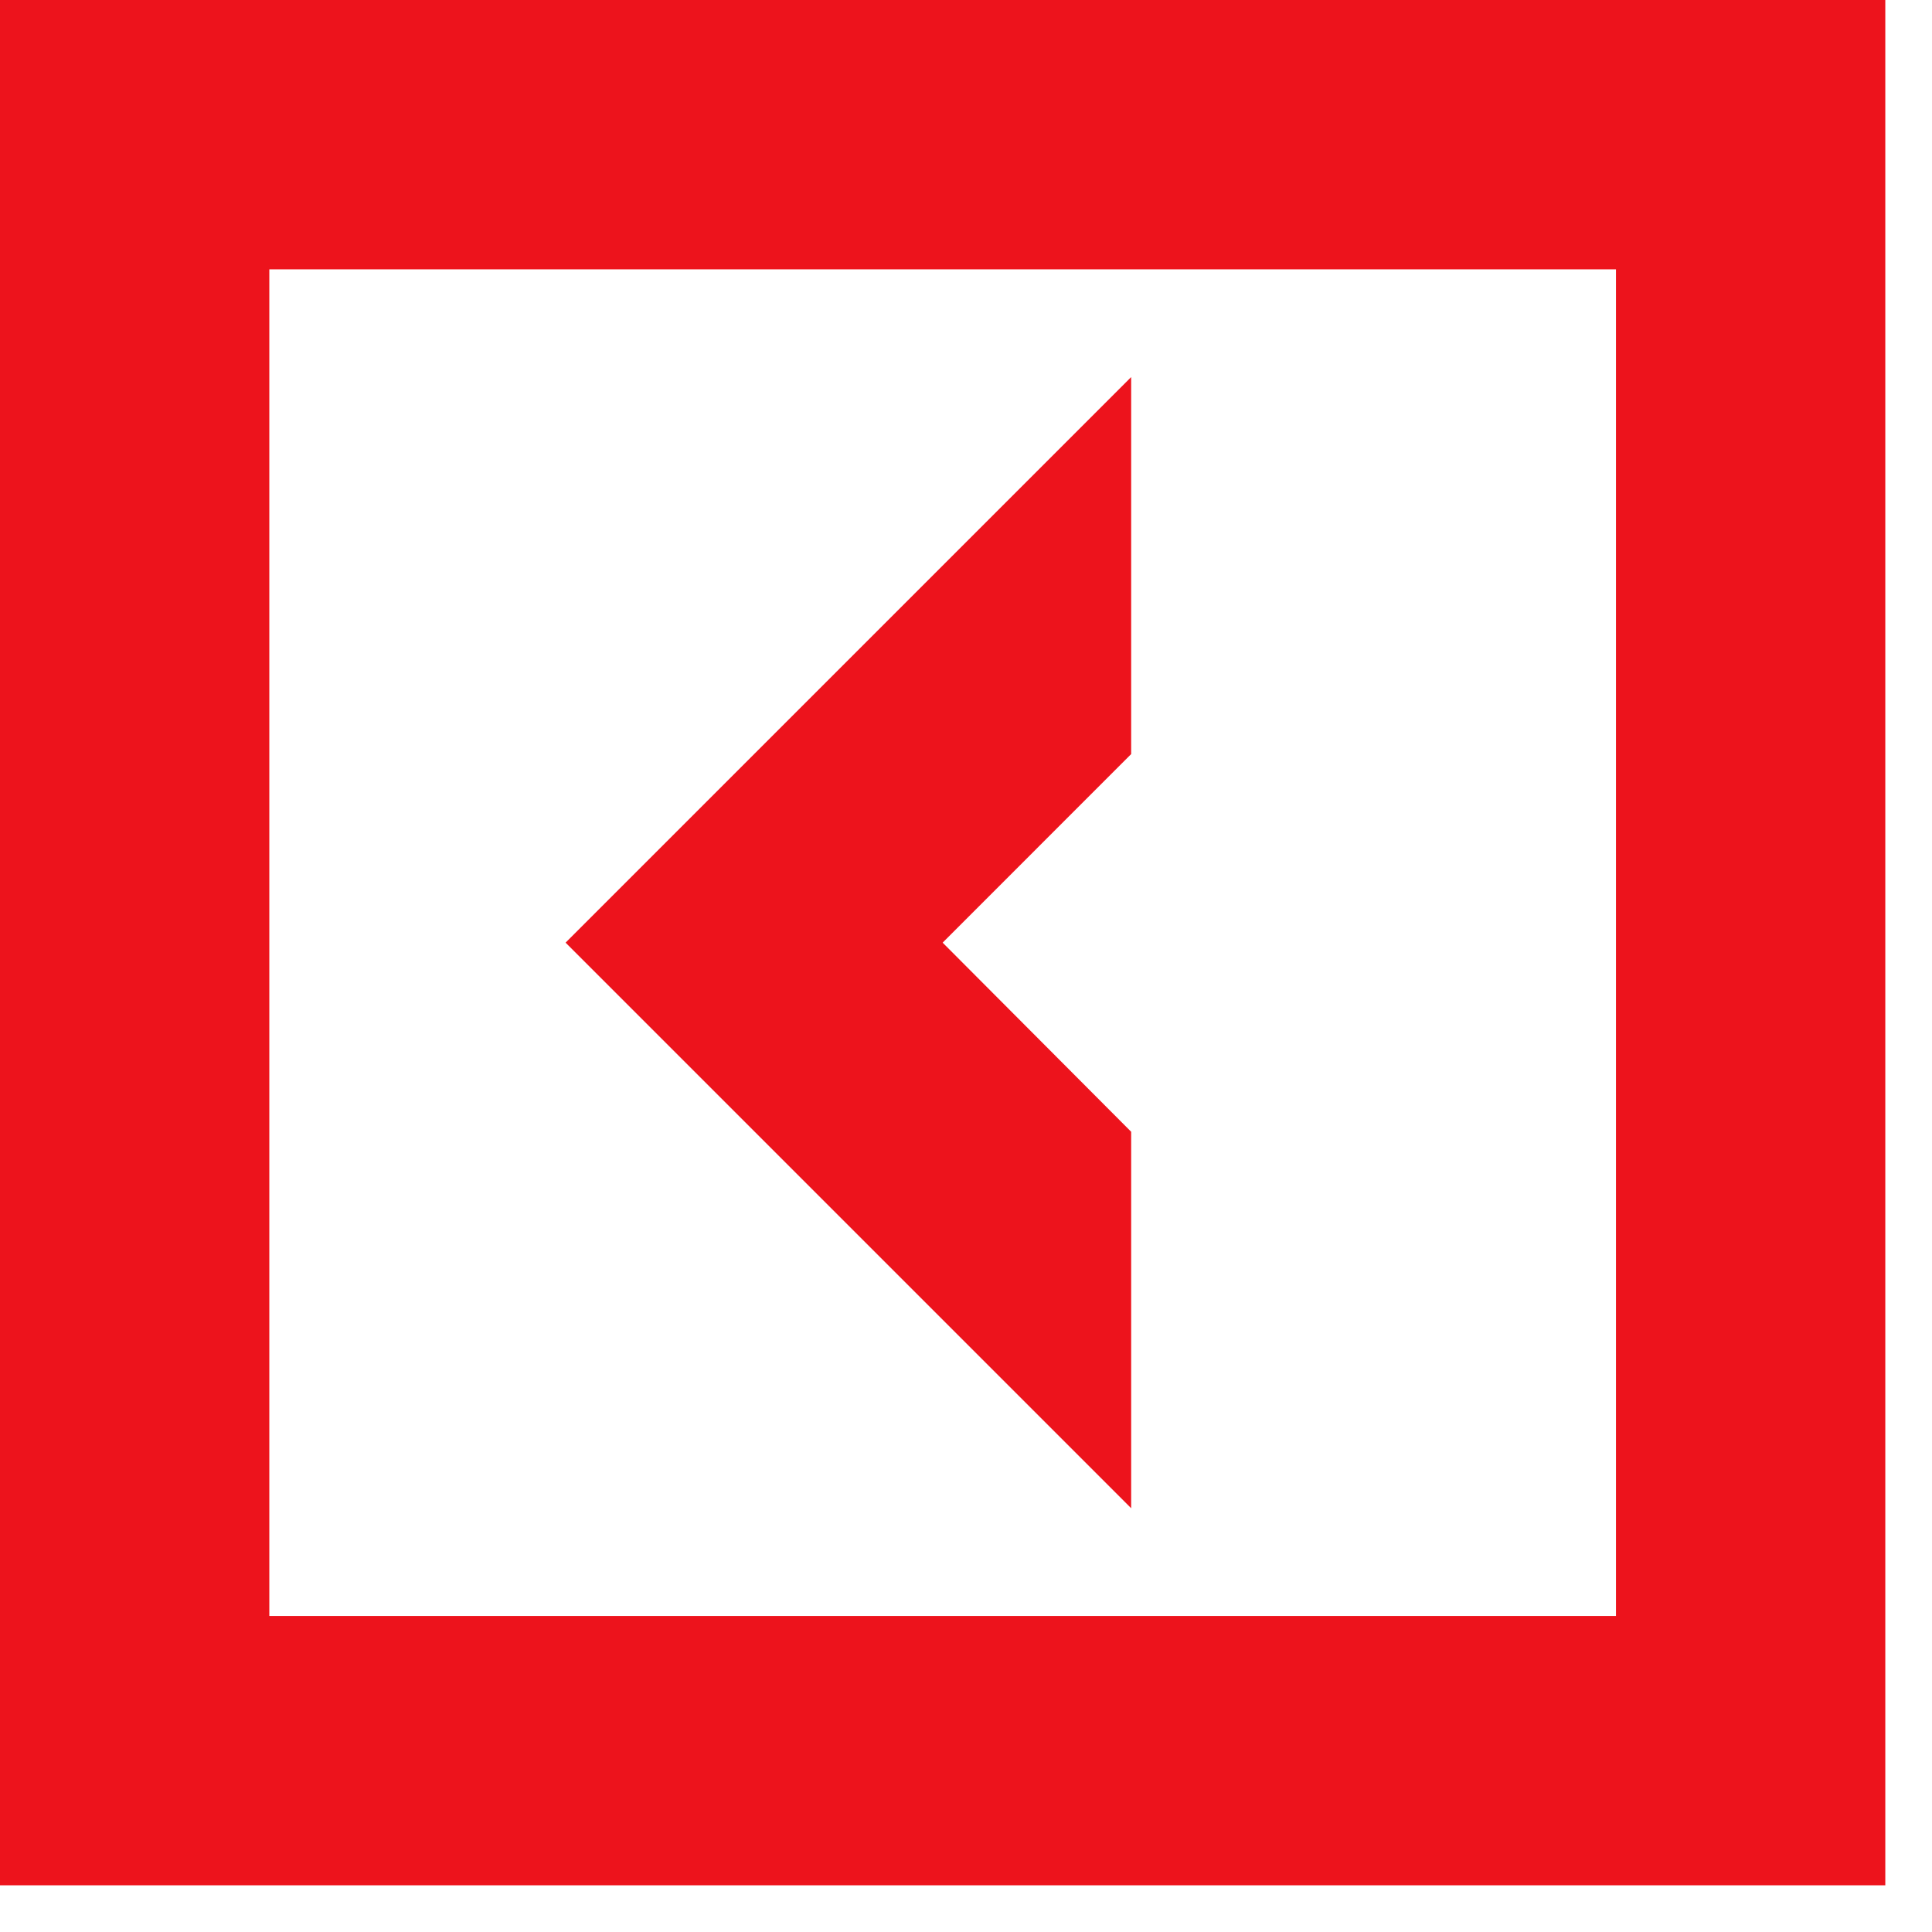
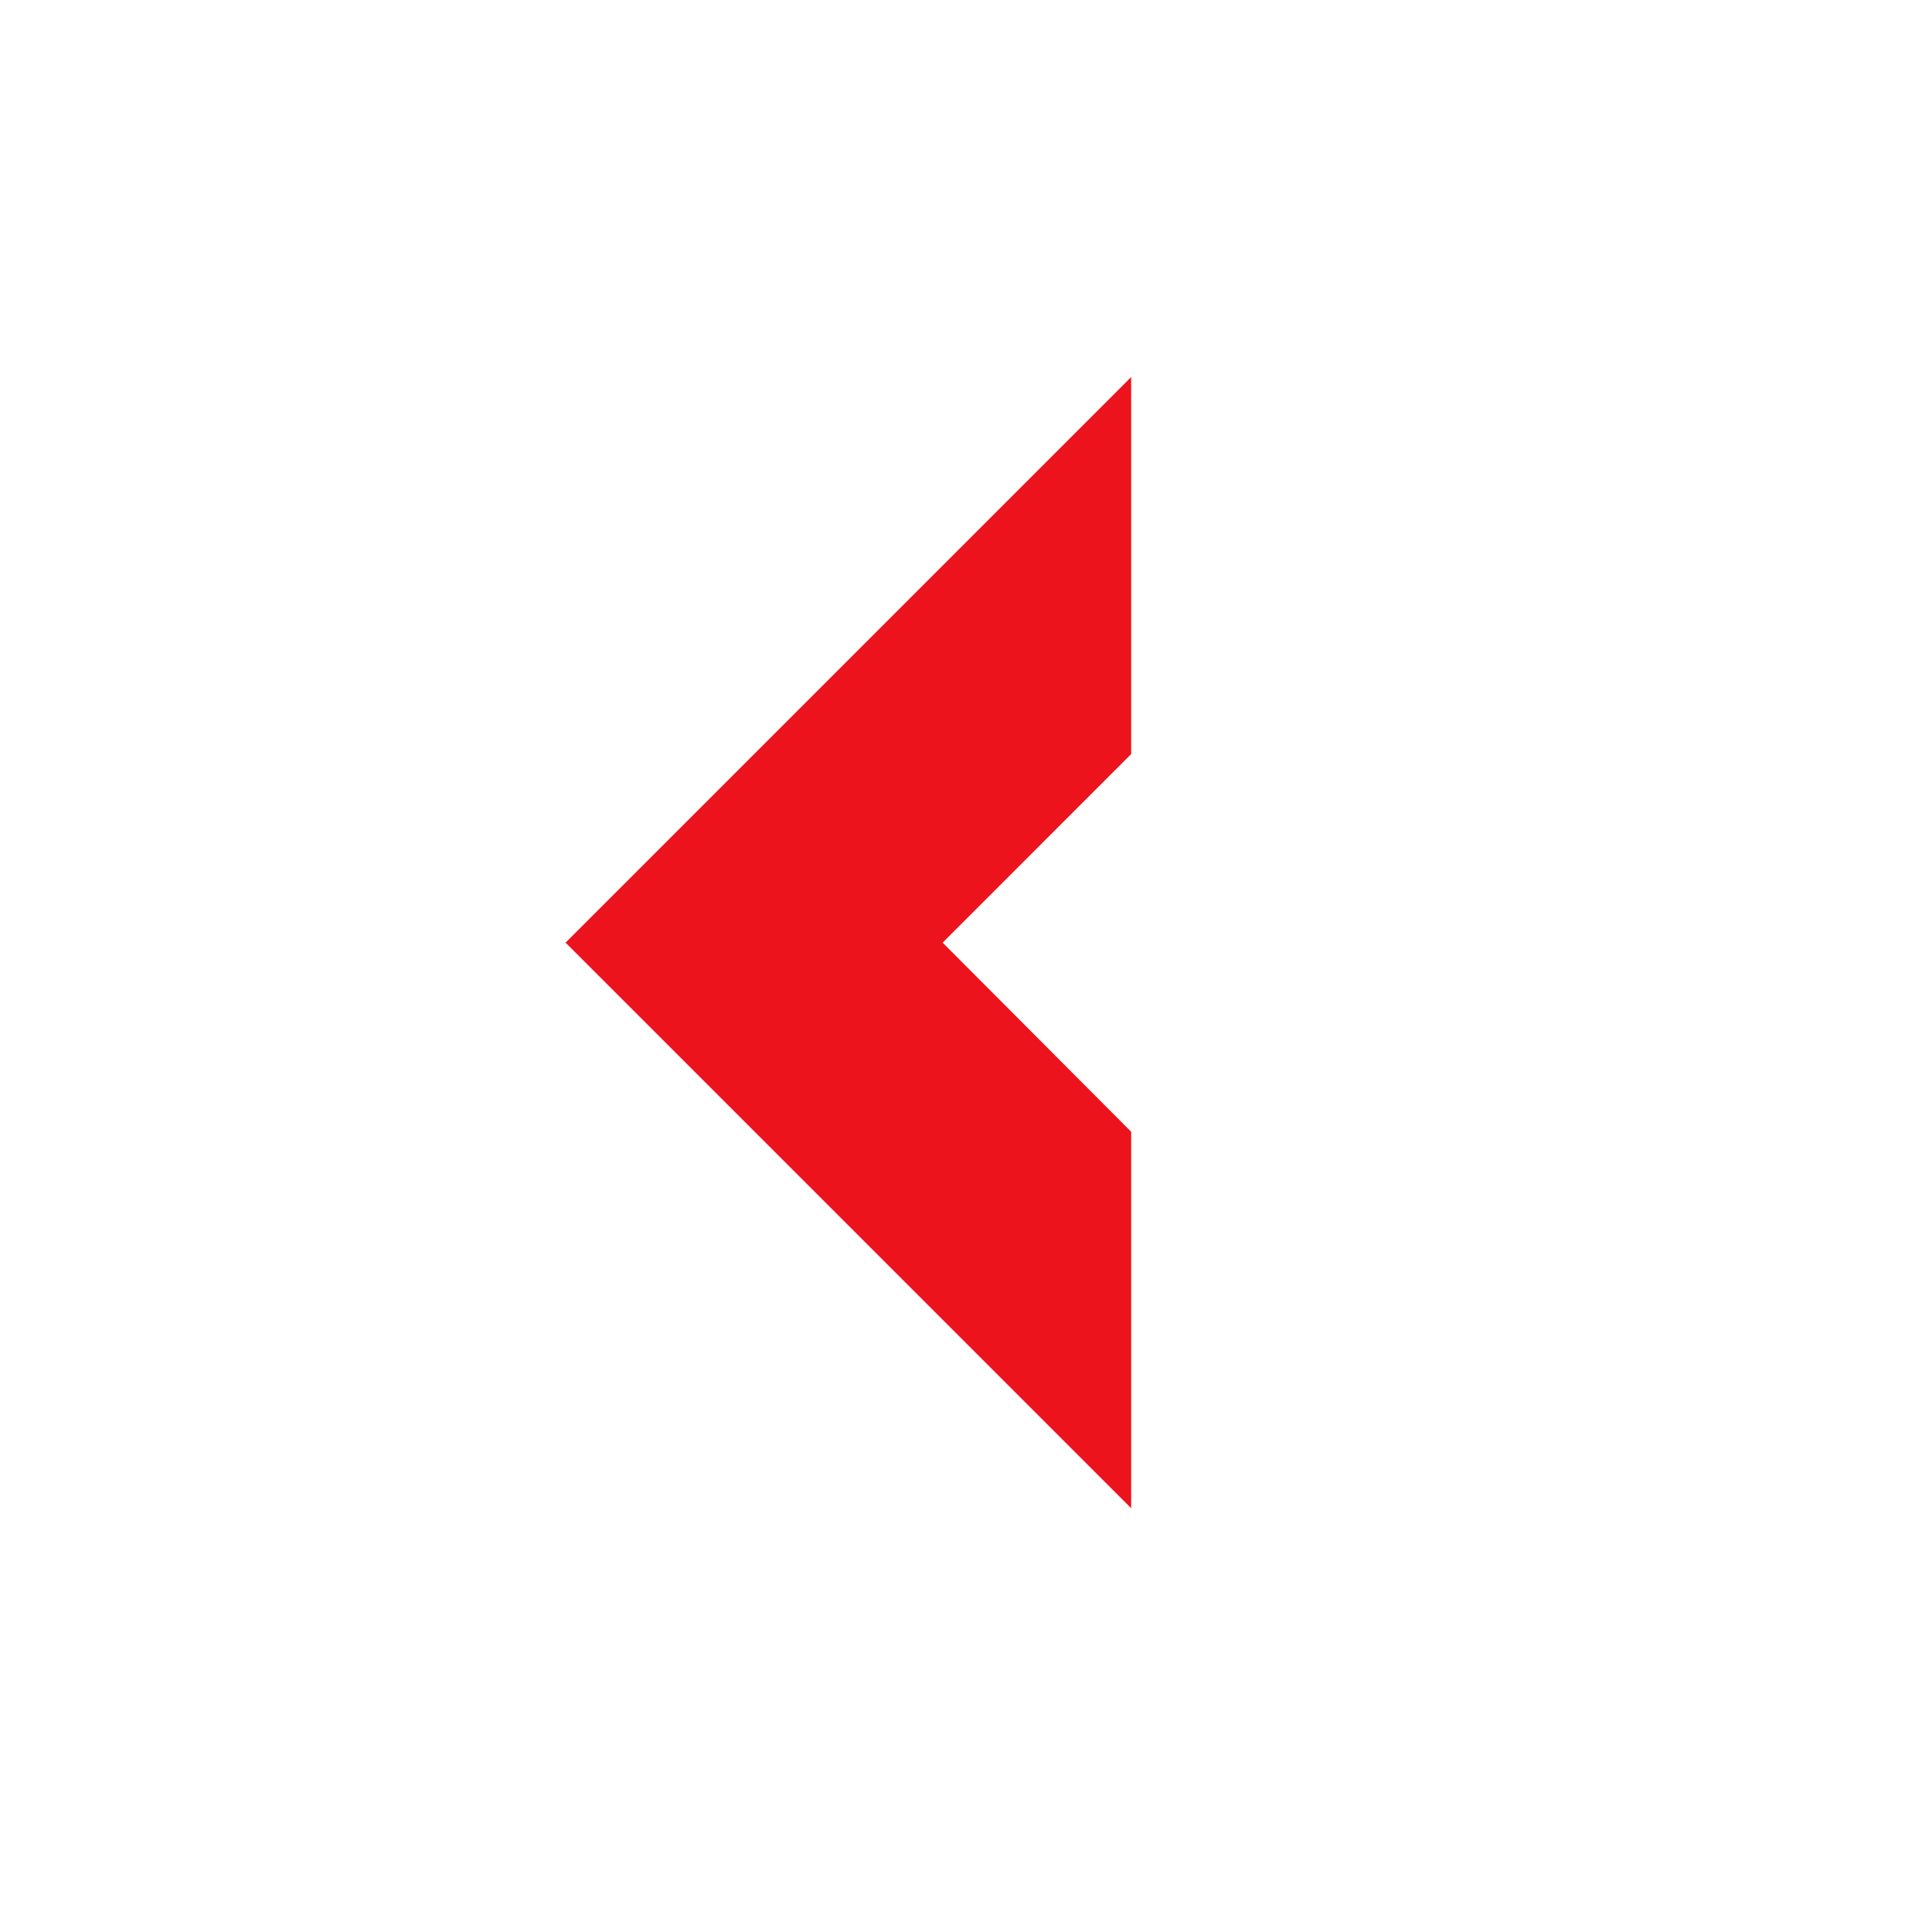
<svg xmlns="http://www.w3.org/2000/svg" width="35" height="35" viewBox="0 0 35 35" fill="none">
  <path d="M20.492 20.503L17.077 17.077L20.492 13.661V6.831L10.246 17.077L20.492 27.323V20.503Z" fill="#ED131C" />
-   <path d="M0 0V34.154H34.154V0H0ZM29.275 29.275H4.879V4.879H29.275V29.275Z" fill="#ED131C" />
</svg>